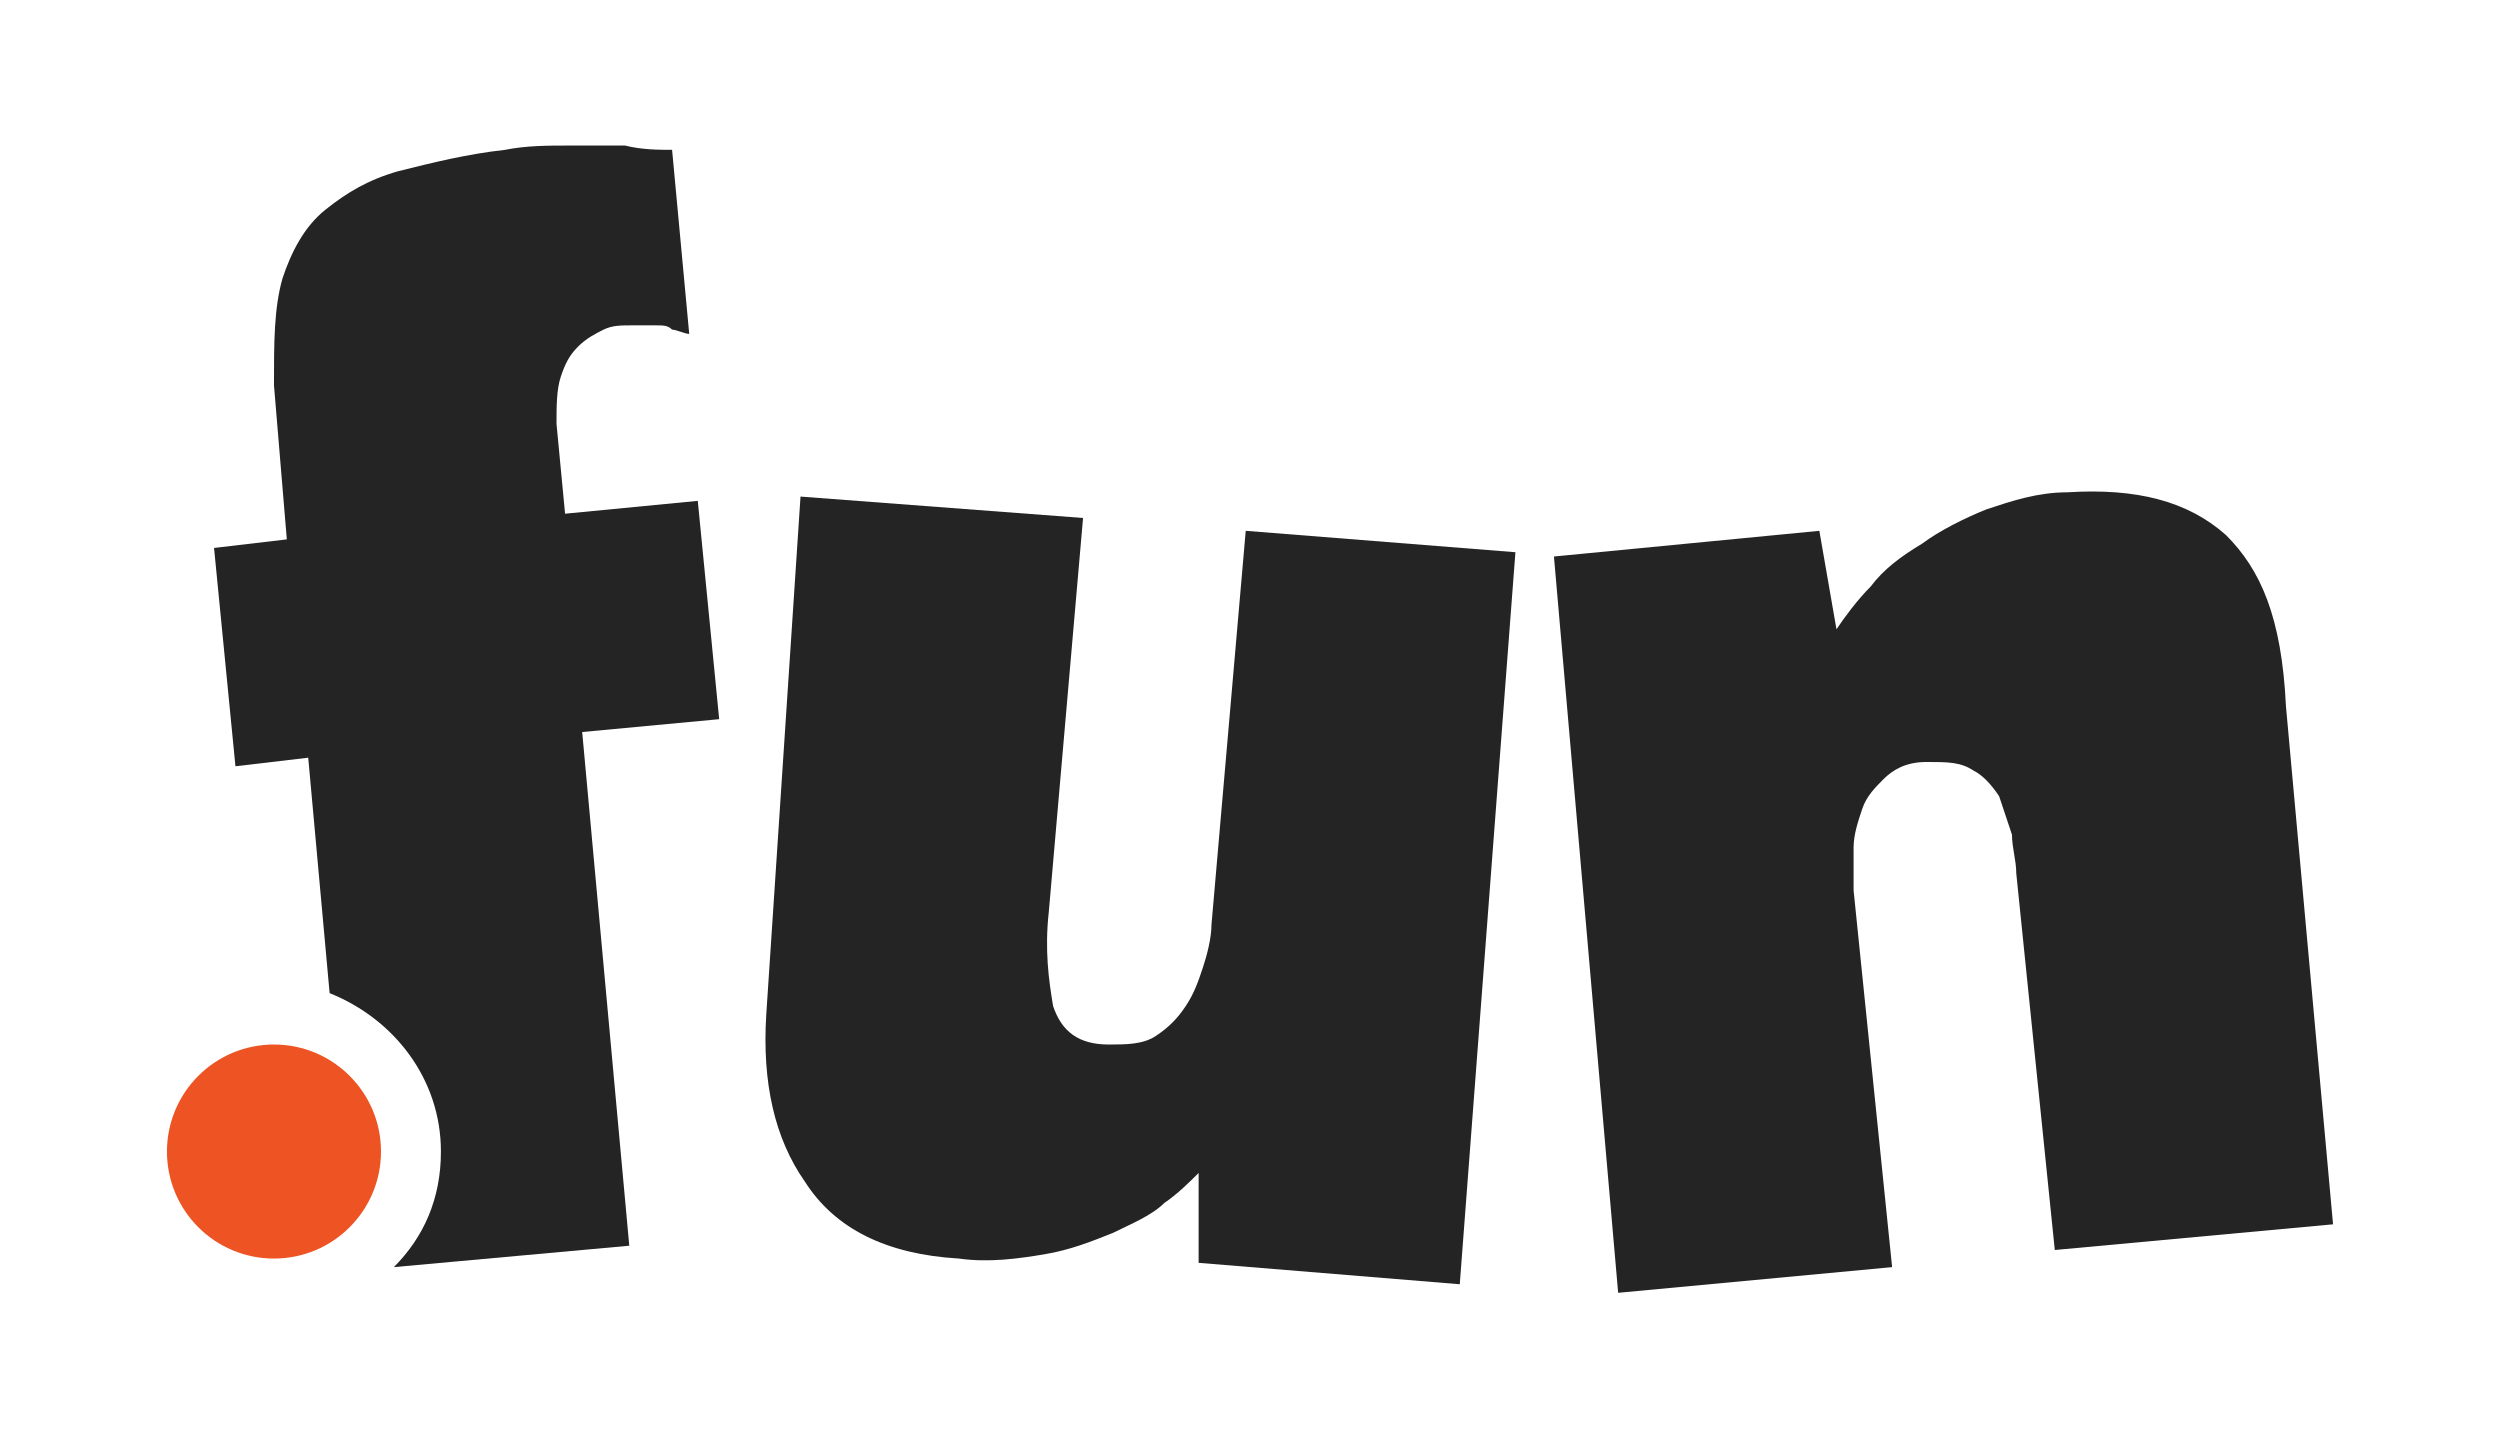
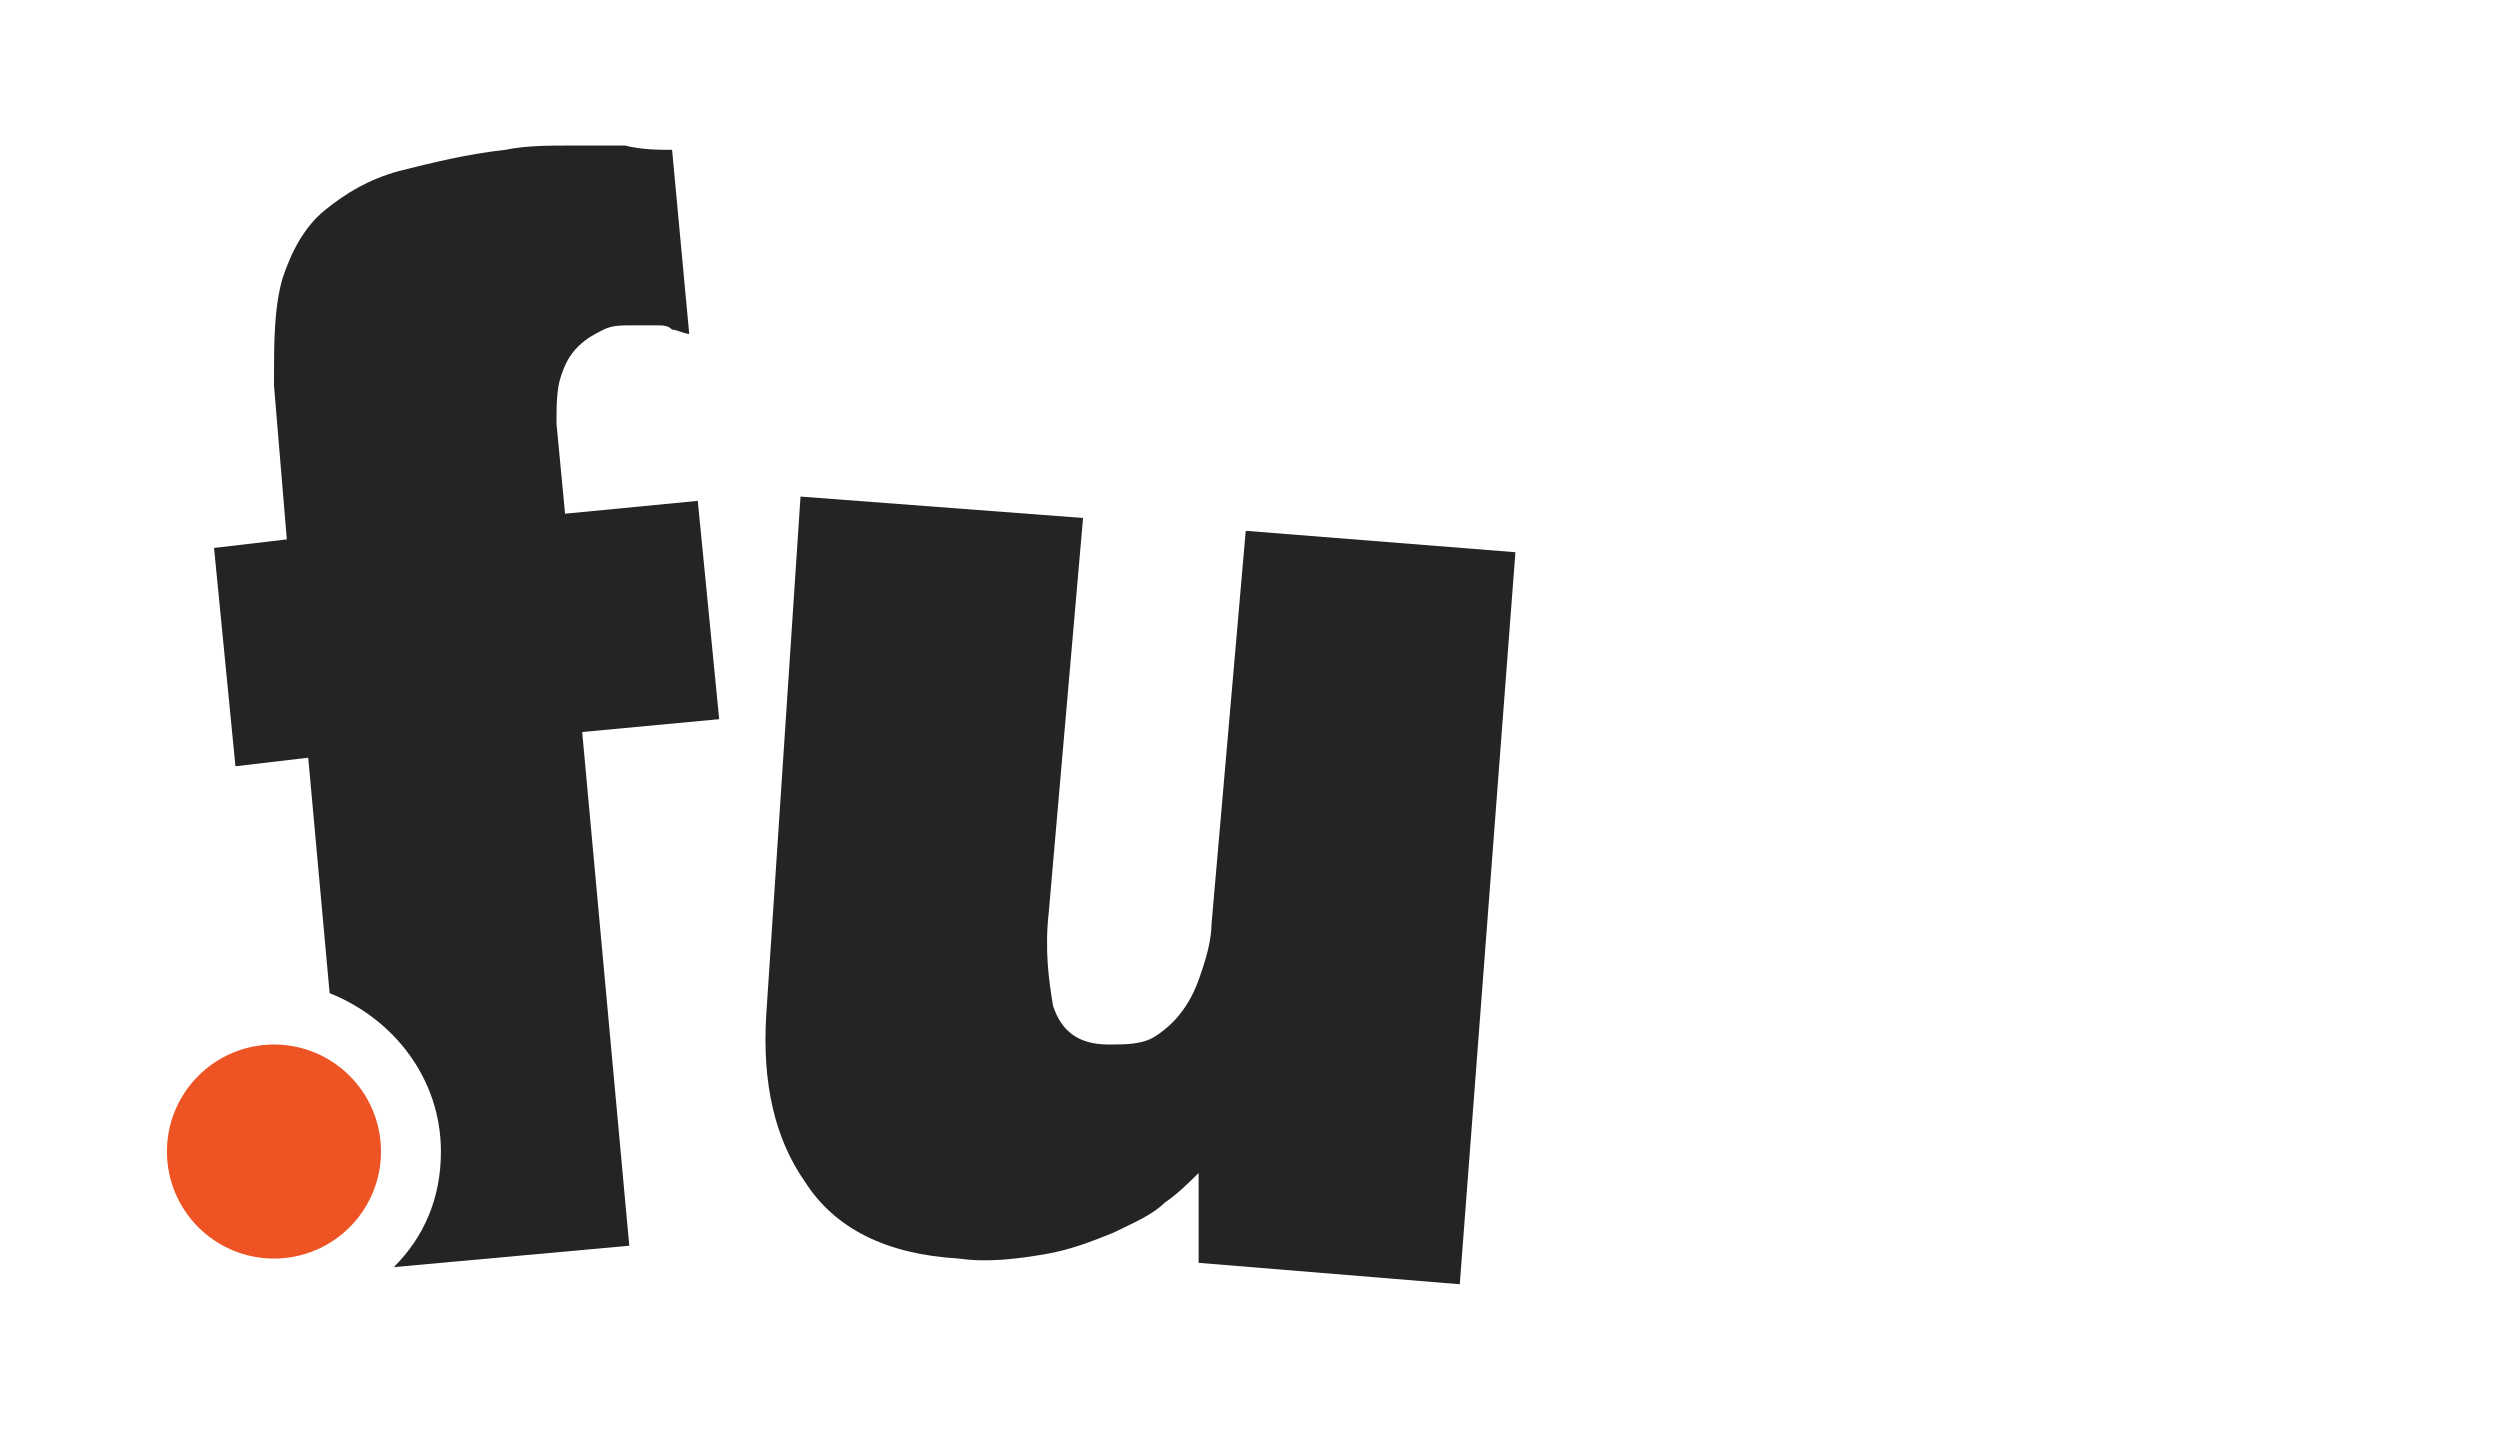
<svg xmlns="http://www.w3.org/2000/svg" version="1.1" id="Layer_1" x="0px" y="0px" viewBox="0 0 58.4 33.5" style="enable-background:new 0 0 58.4 33.5;" xml:space="preserve">
  <style type="text/css">
	.st0{fill:#3E3E3D;}
	.st1{fill:#662F8E;}
	.st2{fill:#7951A0;}
	.st3{fill:#10A44A;}
	.st4{fill:#55BA68;}
	.st5{fill:#0DACB1;}
	.st6{fill:#424343;}
	.st7{fill:#11AF4B;}
	.st8{fill:#262626;}
	.st9{fill:#DE282D;}
	.st10{fill:#242424;}
	.st11{fill:#ED5323;}
	.st12{fill:#3B9FD8;}
	.st13{fill:#37B7E5;}
	.st14{fill:#3A3A3A;}
	.st15{fill:#EF4C3C;}
	.st16{fill:#221F1F;}
	.st17{fill:#FDC70A;}
</style>
  <g>
    <path class="st10" d="M18.7,11.6l6.6,0.5l-0.8,9.2c-0.1,0.9,0,1.6,0.1,2.2c0.2,0.6,0.6,0.9,1.3,0.9c0.4,0,0.8,0,1.1-0.2   c0.3-0.2,0.5-0.4,0.7-0.7c0.2-0.3,0.3-0.6,0.4-0.9c0.1-0.3,0.2-0.7,0.2-1l0.8-9.2l6.3,0.5L34.1,30L28,29.5l0-2.1   c-0.2,0.2-0.5,0.5-0.8,0.7c-0.3,0.3-0.8,0.5-1.2,0.7c-0.5,0.2-1,0.4-1.6,0.5c-0.6,0.1-1.3,0.2-2,0.1c-1.7-0.1-2.9-0.7-3.6-1.8   c-0.7-1-1-2.3-0.9-3.9L18.7,11.6z" />
    <circle class="st11" cx="6.4" cy="26.9" r="2.5" />
-     <path class="st10" d="M36.3,13l6.2-0.6l0.4,2.3c0.2-0.3,0.5-0.7,0.8-1c0.3-0.4,0.7-0.7,1.2-1c0.4-0.3,1-0.6,1.5-0.8   c0.6-0.2,1.2-0.4,1.9-0.4c1.6-0.1,2.8,0.2,3.7,1c0.8,0.8,1.3,1.9,1.4,4l1.1,12.1l-6.5,0.6l-0.9-8.8c0-0.3-0.1-0.6-0.1-0.9   c-0.1-0.3-0.2-0.6-0.3-0.9c-0.2-0.3-0.4-0.5-0.6-0.6c-0.3-0.2-0.6-0.2-1.1-0.2c-0.5,0-0.8,0.2-1,0.4c-0.2,0.2-0.4,0.4-0.5,0.7   c-0.1,0.3-0.2,0.6-0.2,0.9c0,0.3,0,0.7,0,1l0.9,8.8l-6.4,0.6L36.3,13z" />
    <path class="st10" d="M16.8,16.8l-0.5-5.1L13.2,12L13,9.9c0-0.4,0-0.8,0.1-1.1c0.1-0.3,0.2-0.5,0.4-0.7c0.2-0.2,0.4-0.3,0.6-0.4   c0.2-0.1,0.4-0.1,0.7-0.1c0.2,0,0.3,0,0.5,0c0.2,0,0.3,0,0.4,0.1c0.1,0,0.3,0.1,0.4,0.1l-0.4-4.3c-0.3,0-0.7,0-1.1-0.1   c-0.4,0-0.8,0-1.3,0c-0.5,0-1,0-1.5,0.1C10.9,3.6,10.1,3.8,9.3,4C8.6,4.2,8.1,4.5,7.6,4.9c-0.5,0.4-0.8,1-1,1.6   C6.4,7.2,6.4,8,6.4,9l0.3,3.6l-1.7,0.2l0.5,5.1l1.7-0.2l0.5,5.5c1.5,0.6,2.6,2,2.6,3.7c0,1.1-0.4,2-1.1,2.7l5.5-0.5l-1.1-12   L16.8,16.8z" />
  </g>
</svg>